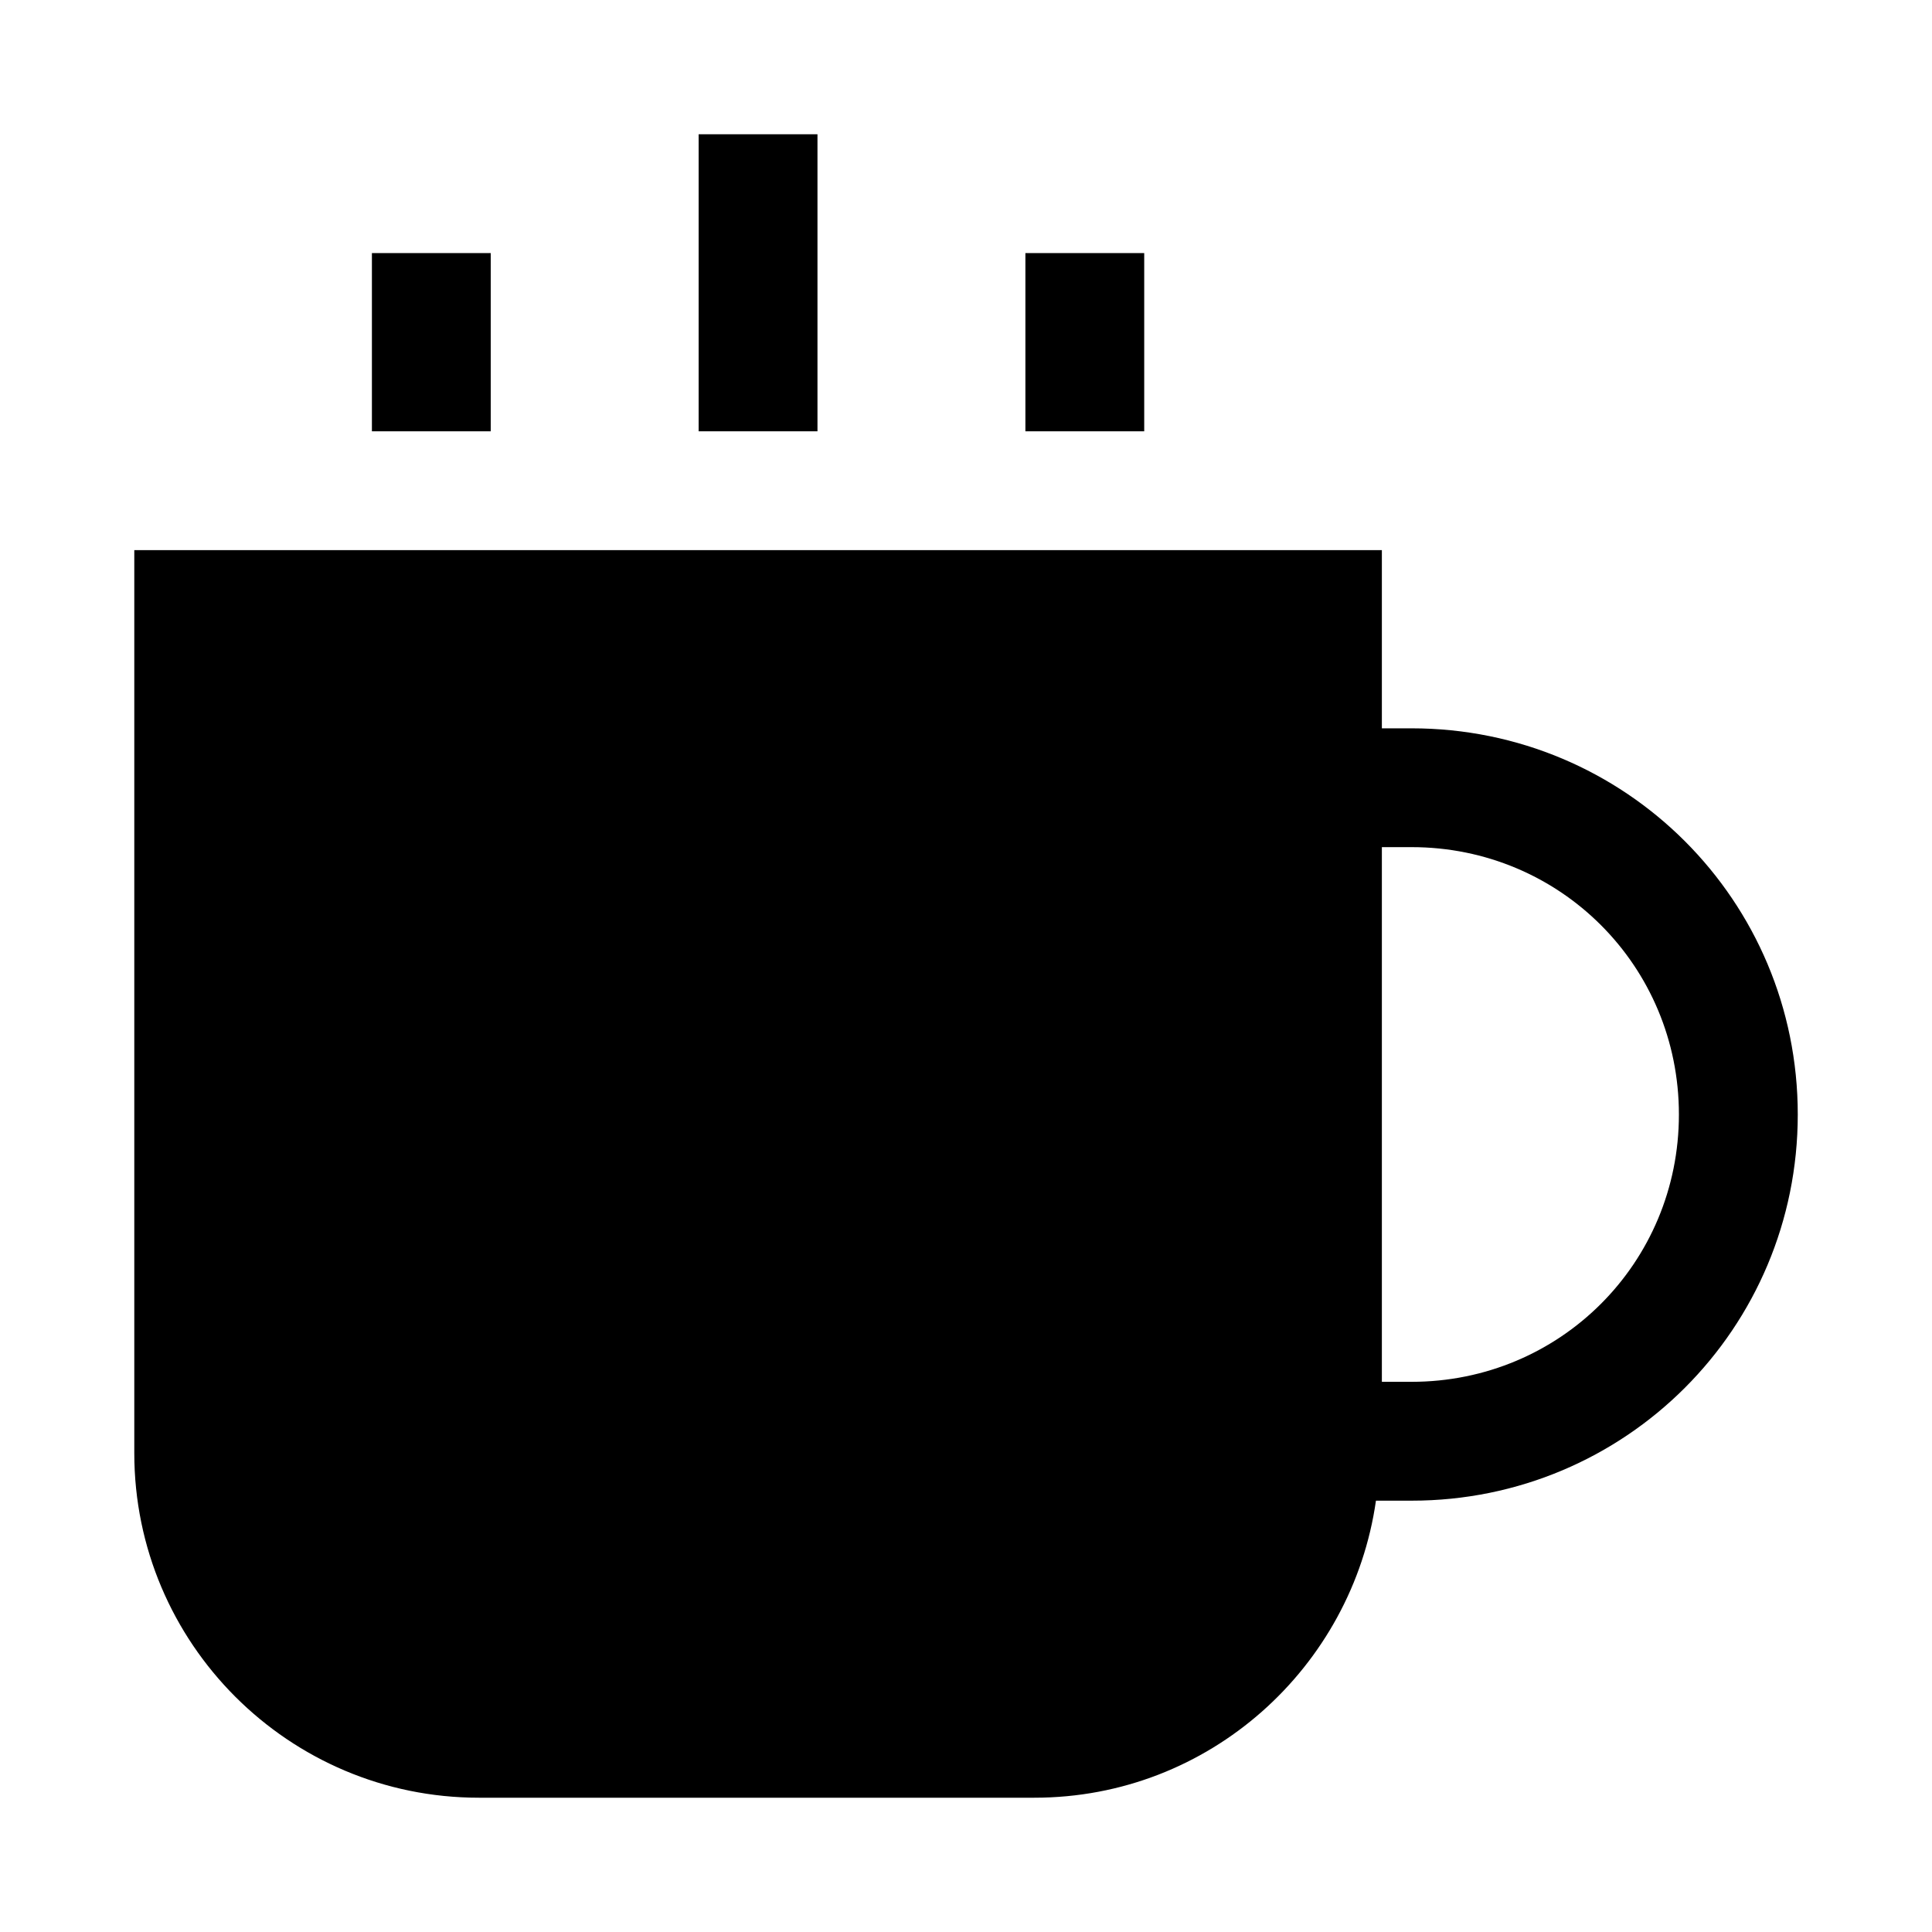
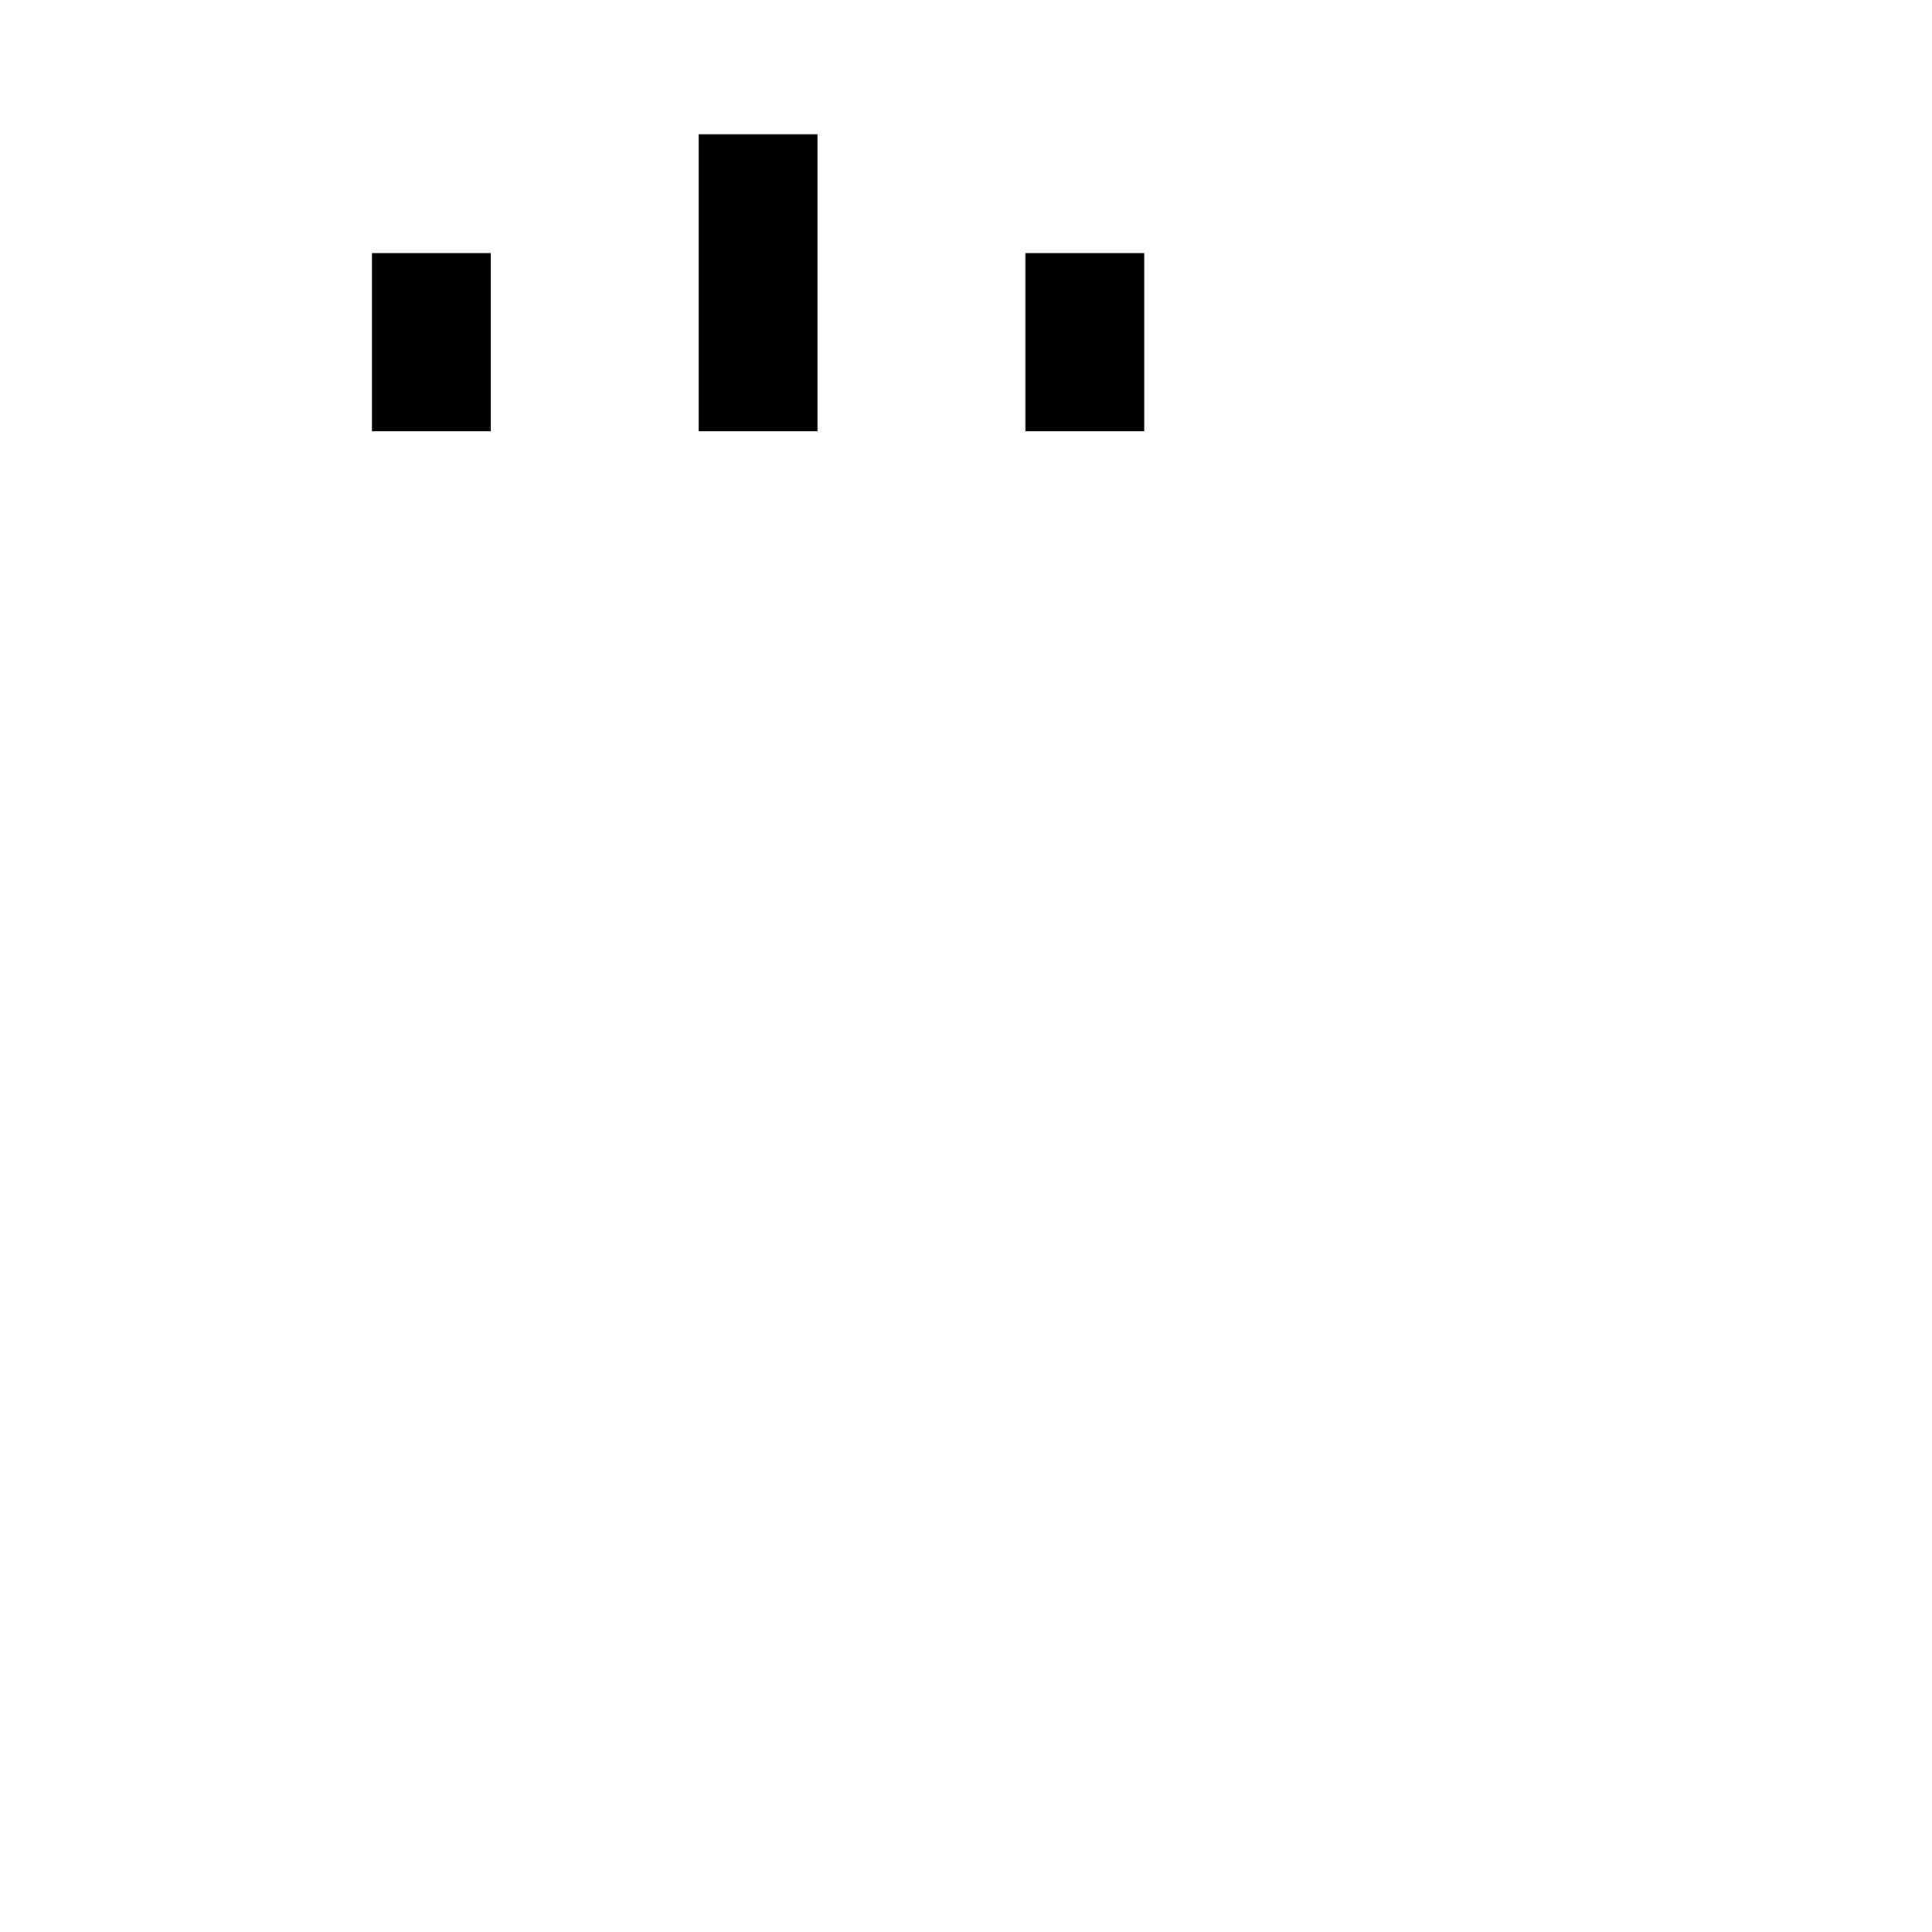
<svg xmlns="http://www.w3.org/2000/svg" fill="#000000" width="800px" height="800px" version="1.1" viewBox="144 144 512 512">
  <g>
-     <path d="m518.08 337.02h-7.871v-47.23l-330.62-0.004v239.31c0 50.383 40.934 91.316 91.316 91.316h147.21c46.445 0 84.23-34.637 90.527-78.719h9.445c56.68 0 102.34-45.656 102.34-102.34s-45.656-102.34-102.34-102.34zm0 173.18h-7.871v-141.7h7.871c39.359 0 70.848 31.488 70.848 70.848s-31.488 70.848-70.848 70.848z" />
    <path d="m242.56 211.07h31.488v47.23h-31.488z" />
    <path d="m329.15 179.58h31.488v78.719h-31.488z" />
    <path d="m415.74 211.07h31.488v47.23h-31.488z" />
  </g>
</svg>